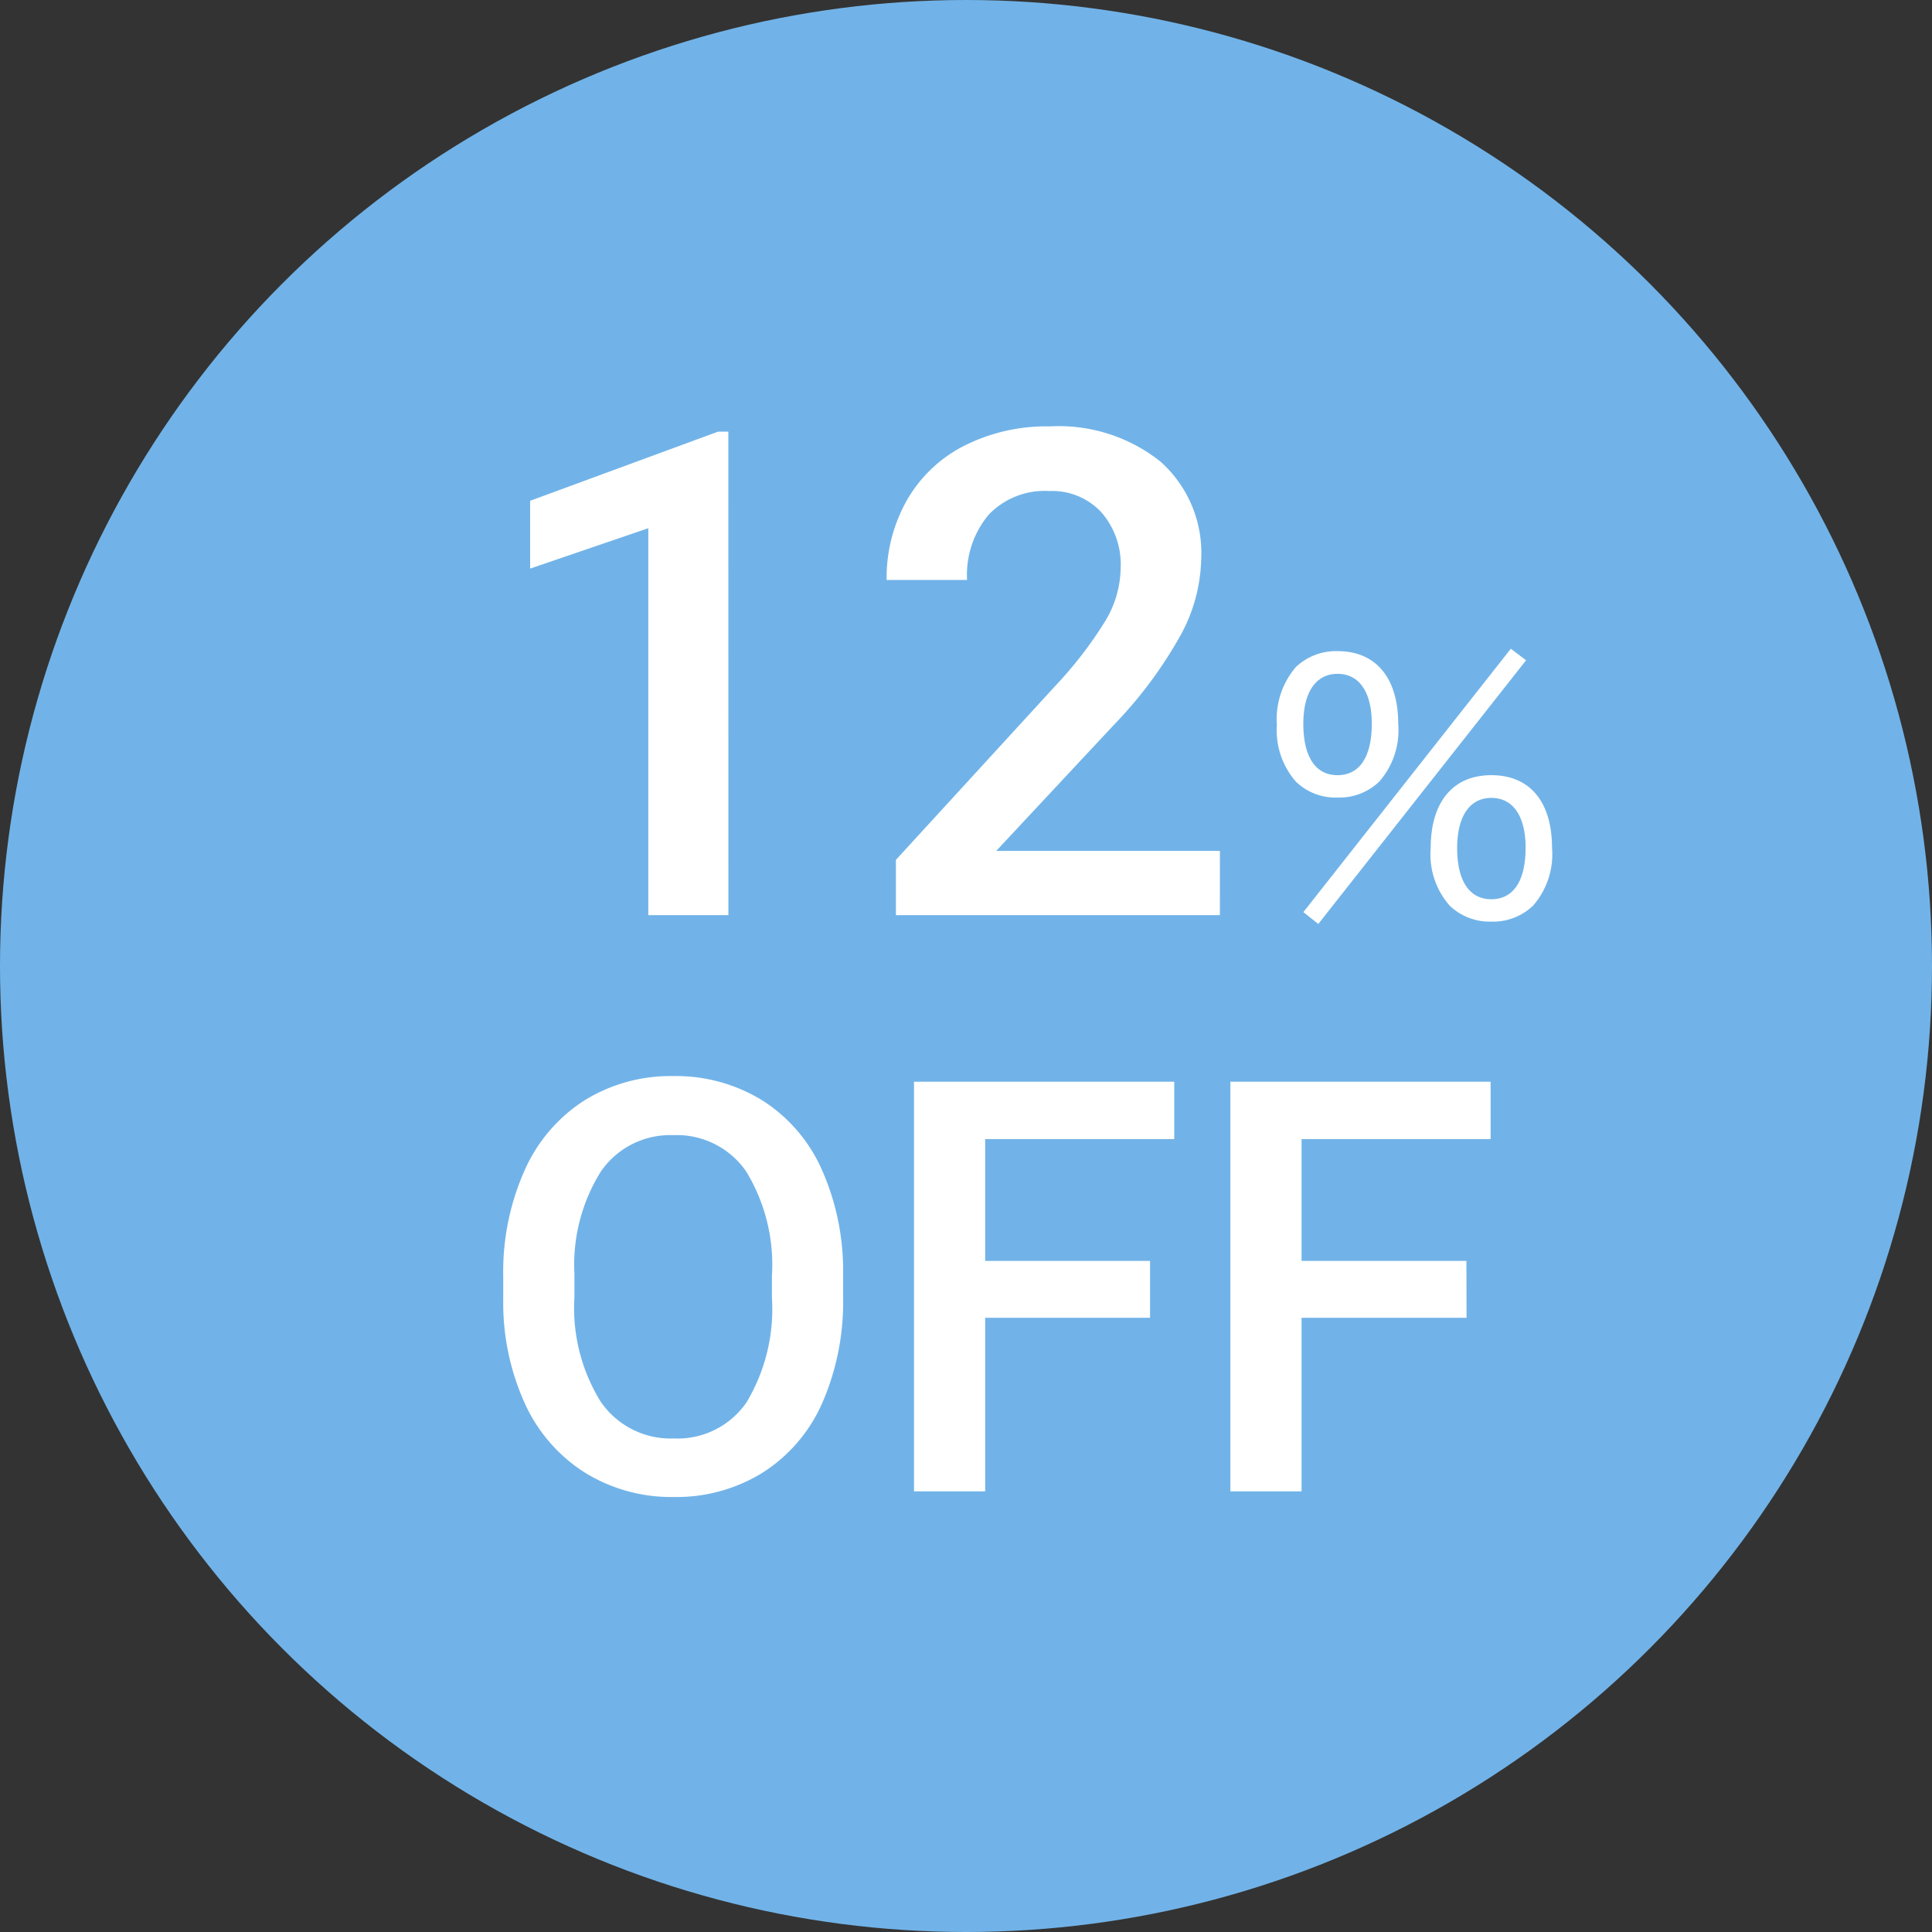
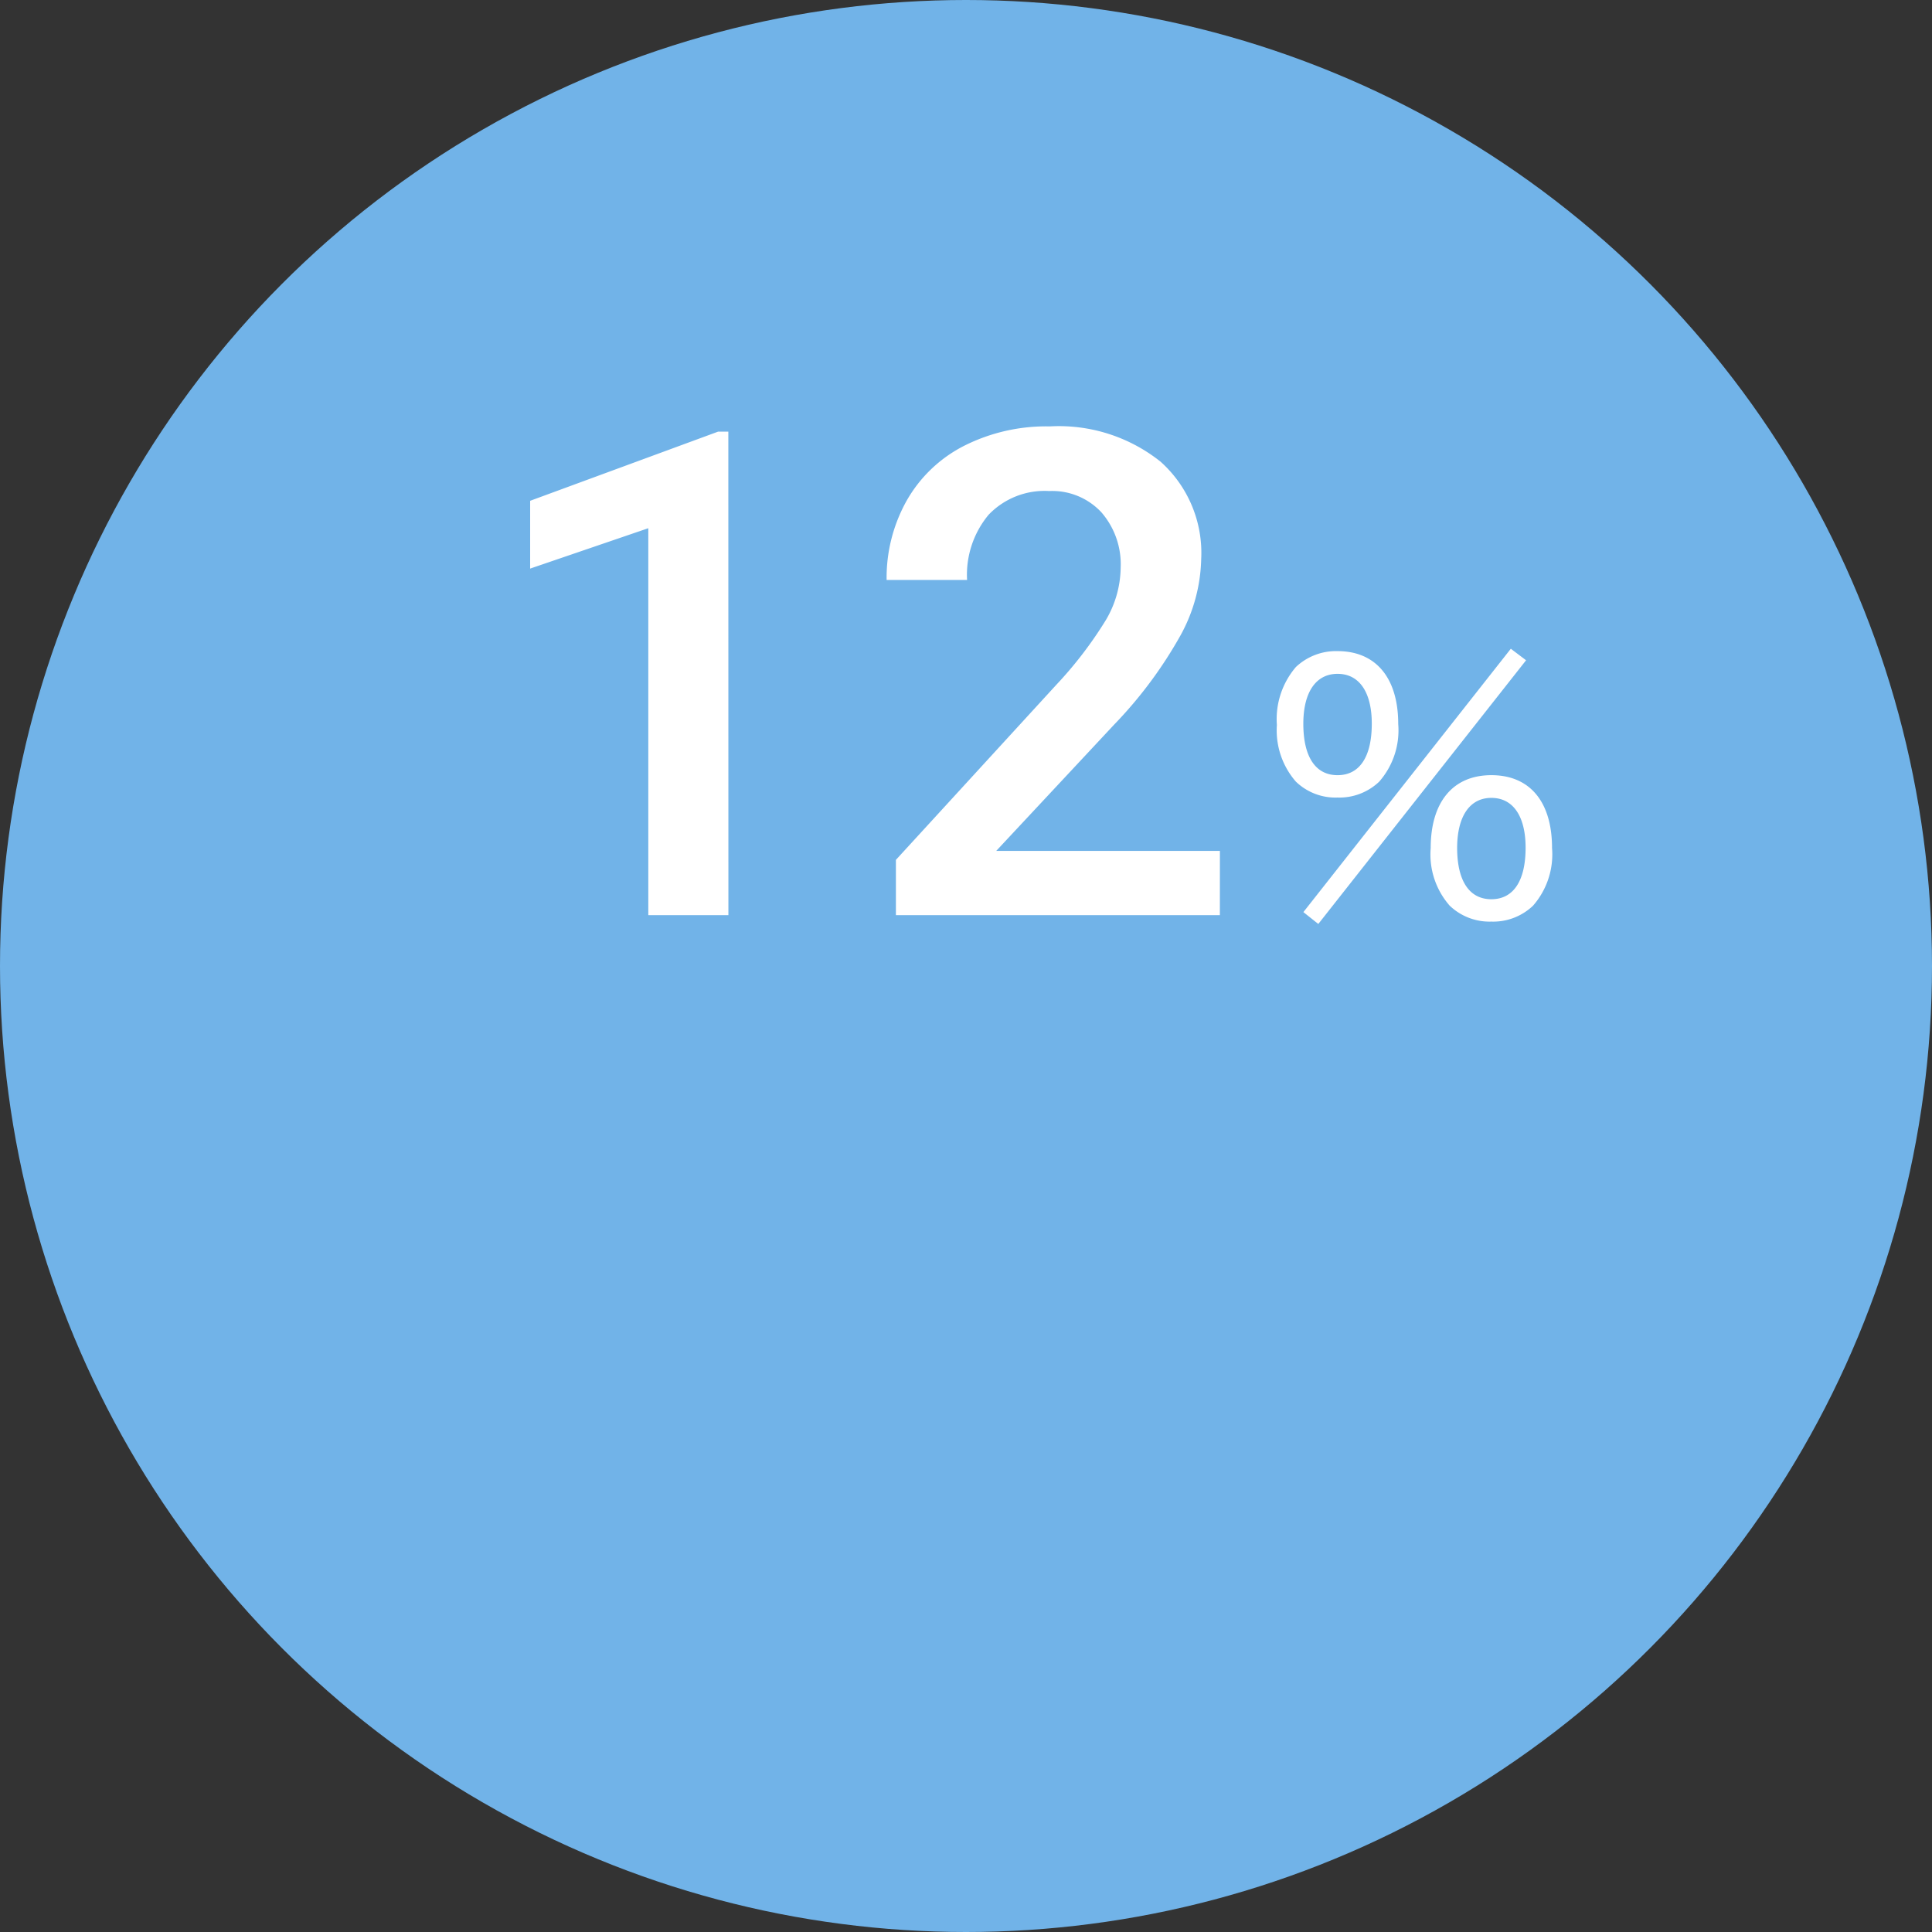
<svg xmlns="http://www.w3.org/2000/svg" width="57" height="57" viewBox="0 0 57 57">
  <rect x="0" y="0" width="57" height="57" fill="#333333" stroke="none" />
  <g transform="translate(-695 -6067)">
    <circle cx="28.5" cy="28.5" r="28.5" transform="translate(695 6067)" fill="#71b3e8" />
    <path d="M7.49,0H5.127V-11.416L1.641-10.225v-2l5.547-2.041h.3Zm14.5,0H12.432V-1.631L17.168-6.8a11.794,11.794,0,0,0,1.46-1.909,3.093,3.093,0,0,0,.435-1.538,2.337,2.337,0,0,0-.571-1.641,1.982,1.982,0,0,0-1.538-.625,2.284,2.284,0,0,0-1.787.7,2.765,2.765,0,0,0-.635,1.924H12.158a4.651,4.651,0,0,1,.591-2.339,4.068,4.068,0,0,1,1.689-1.616,5.377,5.377,0,0,1,2.534-.576,4.81,4.81,0,0,1,3.267,1.04,3.61,3.61,0,0,1,1.2,2.876,4.881,4.881,0,0,1-.6,2.231,12.689,12.689,0,0,1-1.968,2.651L15.391-1.895h6.6Zm3.472-3.47a1.7,1.7,0,0,0,1.23-.47,2.3,2.3,0,0,0,.56-1.7c0-1.36-.66-2.15-1.79-2.15a1.723,1.723,0,0,0-1.23.47,2.363,2.363,0,0,0-.56,1.71,2.3,2.3,0,0,0,.56,1.67A1.682,1.682,0,0,0,25.464-3.47Zm0-3.65c.64,0,1.01.54,1.01,1.47,0,.98-.36,1.52-1.01,1.52s-1.01-.54-1.01-1.52C24.454-6.58,24.824-7.12,25.464-7.12ZM24.454-.09l.44.35,6.13-7.78-.45-.34ZM30,.19a1.7,1.7,0,0,0,1.23-.47,2.3,2.3,0,0,0,.56-1.7c0-1.36-.65-2.15-1.79-2.15s-1.79.8-1.79,2.15a2.289,2.289,0,0,0,.56,1.7A1.7,1.7,0,0,0,30,.19Zm0-3.65c.64,0,1.01.54,1.01,1.47,0,.98-.36,1.52-1.01,1.52s-1.01-.54-1.01-1.52C28.994-2.92,29.364-3.46,30-3.46Z" transform="translate(709 6094)" fill="#fff" />
-     <path d="M10.874-5.728a7.415,7.415,0,0,1-.614,3.117A4.644,4.644,0,0,1,8.5-.552,4.829,4.829,0,0,1,5.877.166,4.84,4.84,0,0,1,3.258-.552,4.716,4.716,0,0,1,1.482-2.6,7.183,7.183,0,0,1,.847-5.661v-.681a7.351,7.351,0,0,1,.627-3.121,4.71,4.71,0,0,1,1.768-2.071,4.814,4.814,0,0,1,2.619-.718,4.856,4.856,0,0,1,2.619.71A4.65,4.65,0,0,1,10.243-9.5a7.336,7.336,0,0,1,.631,3.1Zm-2.1-.631a5.283,5.283,0,0,0-.76-3.08A2.485,2.485,0,0,0,5.86-10.509,2.477,2.477,0,0,0,3.731-9.442a5.181,5.181,0,0,0-.784,3.017v.7a5.243,5.243,0,0,0,.776,3.08A2.5,2.5,0,0,0,5.877-1.561,2.47,2.47,0,0,0,8.023-2.623a5.356,5.356,0,0,0,.751-3.1ZM19.93-5.122H15.066V0h-2.1V-12.086h7.678v1.693H15.066V-6.8H19.93Zm9.338,0H24.4V0H22.3V-12.086h7.678v1.693H24.4V-6.8h4.864Z" transform="translate(709 6111)" fill="#fff" />
  </g>
</svg>